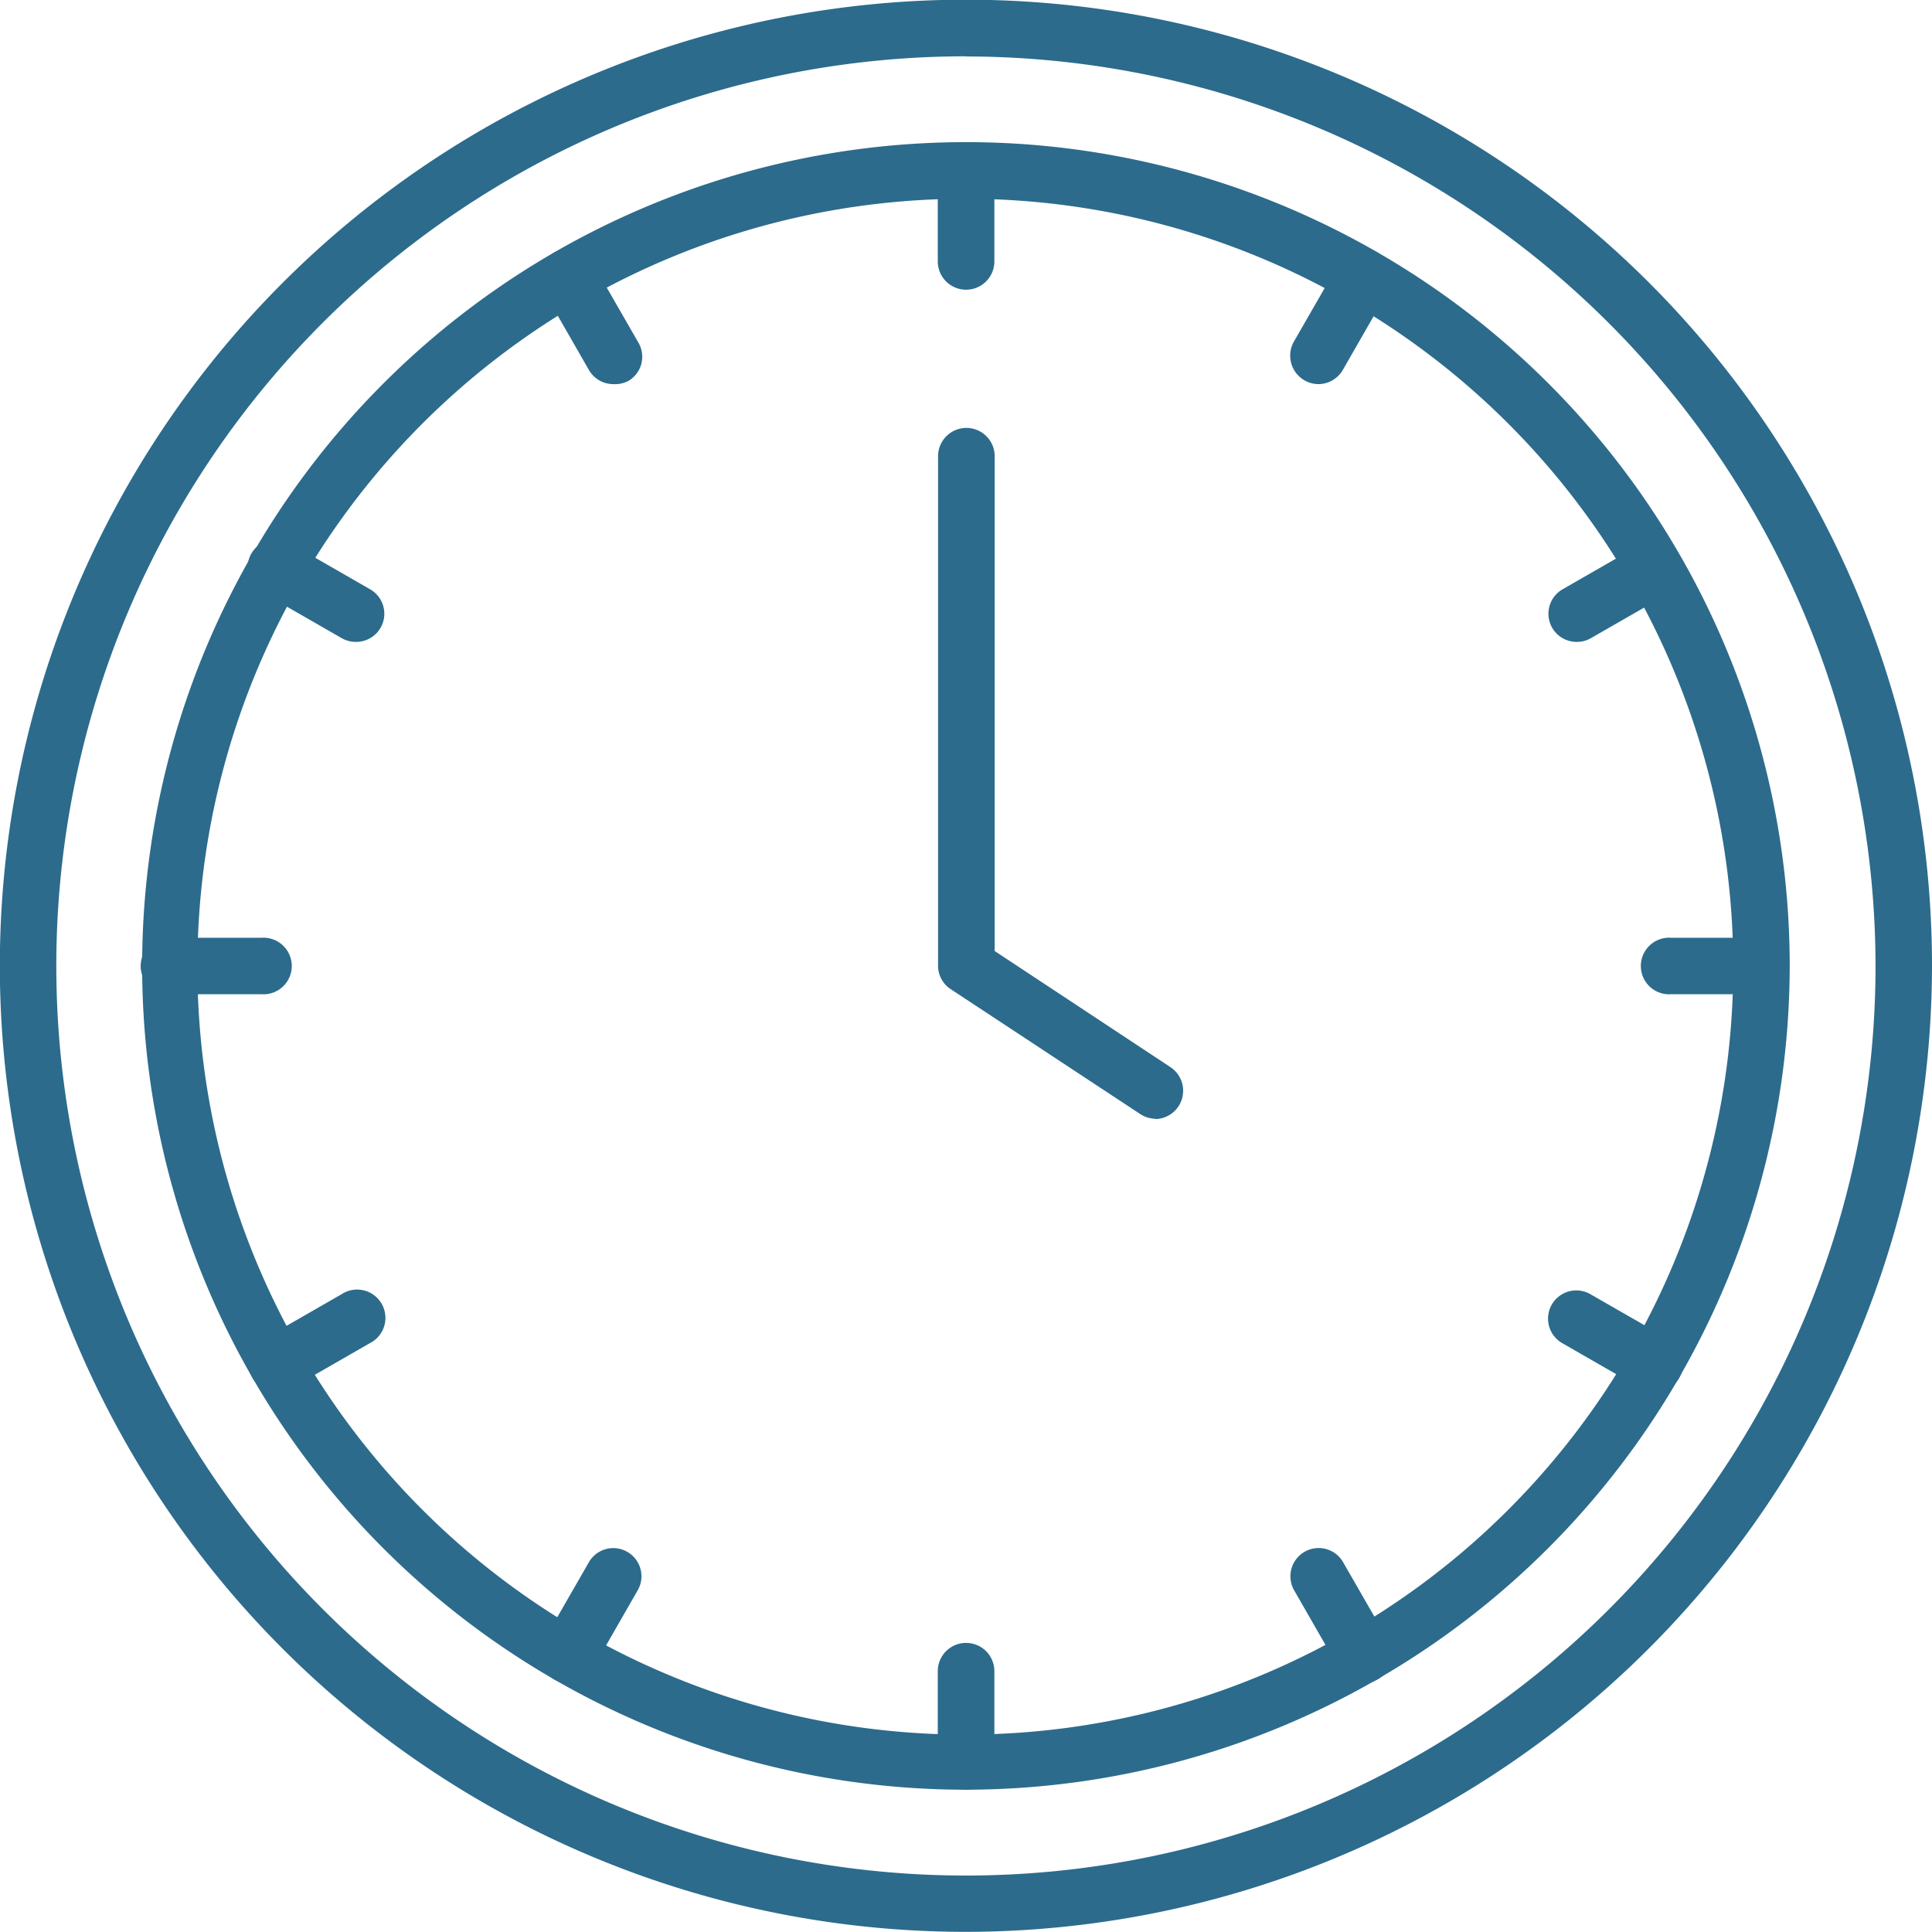
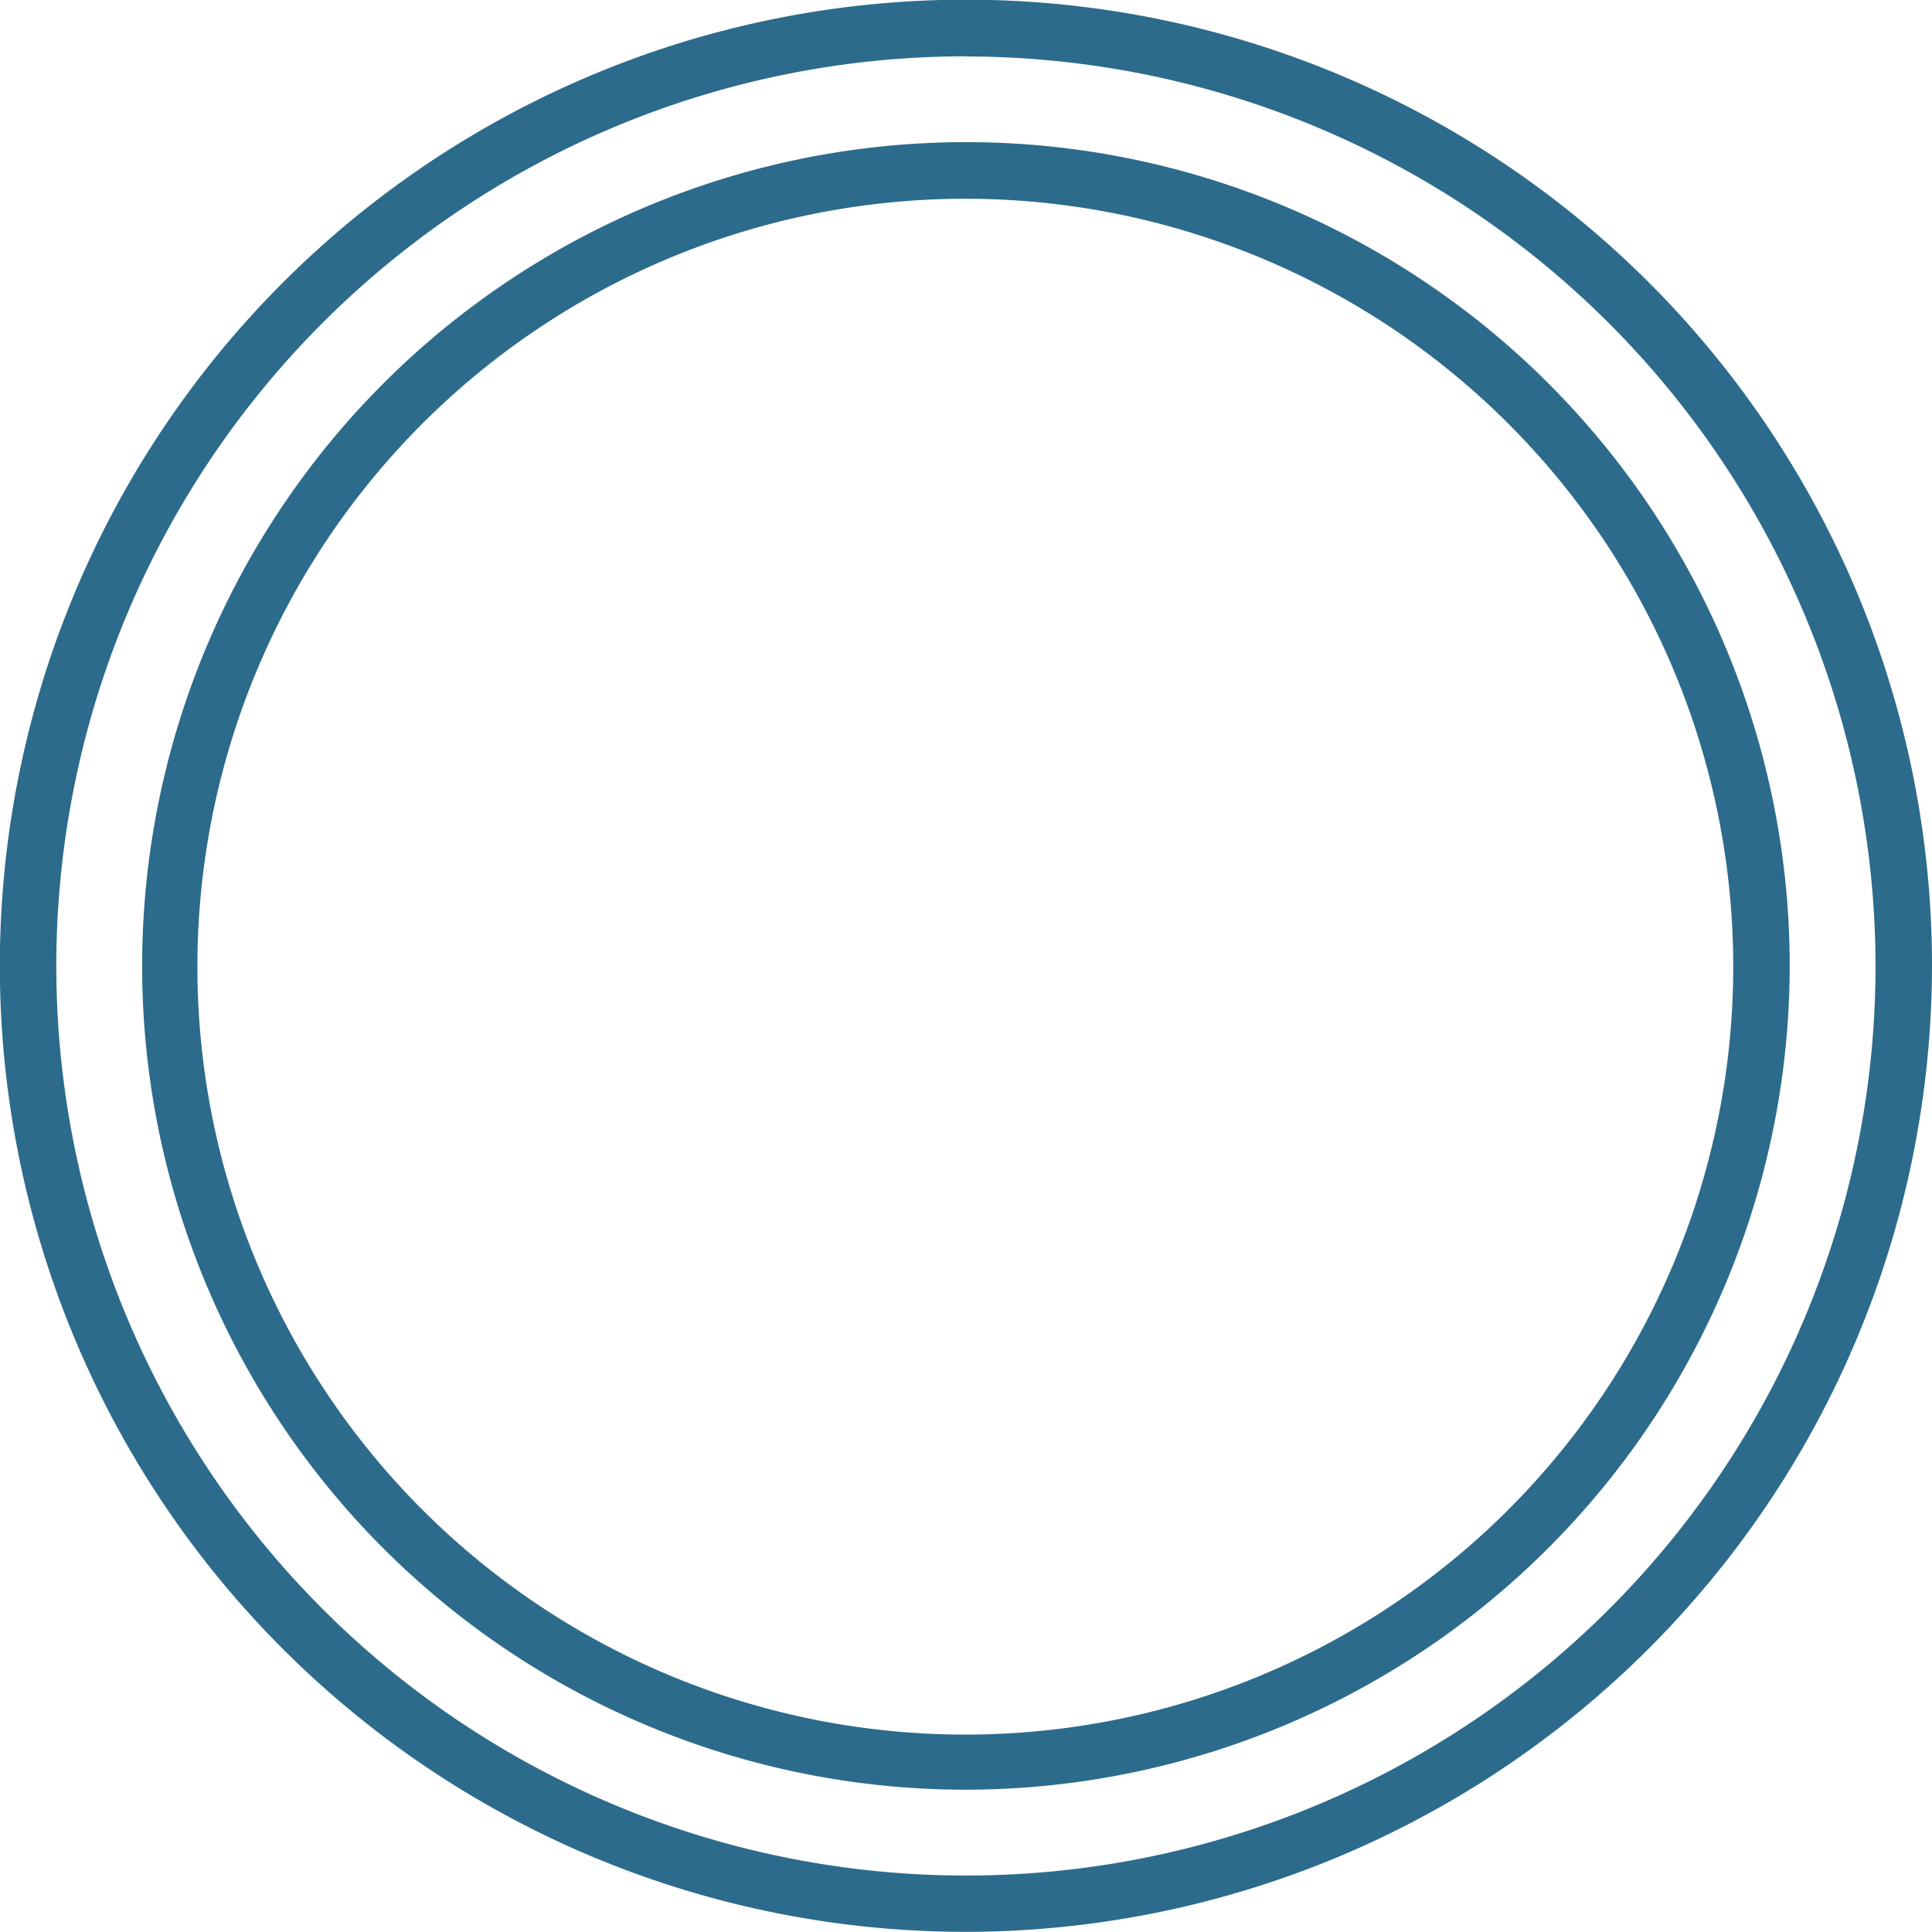
<svg xmlns="http://www.w3.org/2000/svg" id="Layer_1" data-name="Layer 1" viewBox="0 0 128.31 128.31">
  <defs>
    <style>
            .cls-1{fill:#2c6b8c}
        </style>
  </defs>
  <path class="cls-1" d="M306.43 450.56a54.71 54.71 0 1 1 54.7-54.7 54.77 54.77 0 0 1-54.7 54.7zm0-105.66a51 51 0 1 0 50.95 51 51 51 0 0 0-50.95-51z" transform="translate(-242.27 -331.7)" />
  <path class="cls-1" d="M306.43 460a64.16 64.16 0 1 1 64.15-64.15A64.23 64.23 0 0 1 306.43 460zm0-124.56a60.41 60.41 0 1 0 60.4 60.41 60.47 60.47 0 0 0-60.4-60.4z" transform="translate(-242.27 -331.7)" />
-   <path class="cls-1" d="M306.43 350.94a1.88 1.88 0 0 1-1.88-1.88v-6a1.88 1.88 0 0 1 3.76 0v6a1.88 1.88 0 0 1-1.88 1.88zM283 357.21a1.86 1.86 0 0 1-1.62-.94l-3-5.23a1.87 1.87 0 0 1 3.25-1.87l3 5.22A1.86 1.86 0 0 1 284 357a1.91 1.91 0 0 1-1 .21zm-17.1 17.12a1.89 1.89 0 0 1-.94-.25l-5.22-3a1.88 1.88 0 1 1 1.88-3.25l5.22 3a1.87 1.87 0 0 1-.94 3.5zm-6.27 23.4h-6a1.88 1.88 0 1 1 0-3.75h6a1.88 1.88 0 1 1 0 3.75zm1.05 26.42a1.87 1.87 0 0 1-.94-3.5l5.22-3a1.88 1.88 0 1 1 1.88 3.25l-5.22 3a1.89 1.89 0 0 1-.94.25zM280 443.48a1.83 1.83 0 0 1-.93-.25 1.87 1.87 0 0 1-.69-2.56l3-5.22a1.87 1.87 0 1 1 3.24 1.87l-3 5.23a1.88 1.88 0 0 1-1.62.93zm26.43 7.08a1.88 1.88 0 0 1-1.88-1.87v-6a1.88 1.88 0 0 1 3.76 0v6a1.88 1.88 0 0 1-1.88 1.87zm26.41-7.08a1.87 1.87 0 0 1-1.62-.93l-3-5.23a1.87 1.87 0 0 1 3.25-1.87l3 5.22a1.88 1.88 0 0 1-1.63 2.81zm19.34-19.33a1.89 1.89 0 0 1-.94-.25l-5.22-3a1.87 1.87 0 1 1 1.87-3.25l5.23 3a1.88 1.88 0 0 1-.94 3.5zm7.08-26.42h-6a1.88 1.88 0 1 1 0-3.75h6a1.88 1.88 0 0 1 0 3.75zM347 374.33a1.87 1.87 0 0 1-.94-3.5l5.22-3a1.88 1.88 0 0 1 1.88 3.25l-5.23 3a1.83 1.83 0 0 1-.93.25zm-17.17-17.12a1.89 1.89 0 0 1-1.63-2.82l3-5.22a1.87 1.87 0 0 1 3.25 1.87l-3 5.23a1.88 1.88 0 0 1-1.62.94zM319 406a1.88 1.88 0 0 1-1-.31l-12.58-8.29a1.85 1.85 0 0 1-.85-1.56V362a1.88 1.88 0 0 1 3.76 0v32.86l11.67 7.71a1.88 1.88 0 0 1-1 3.45z" transform="translate(-242.27 -331.7)" />
</svg>